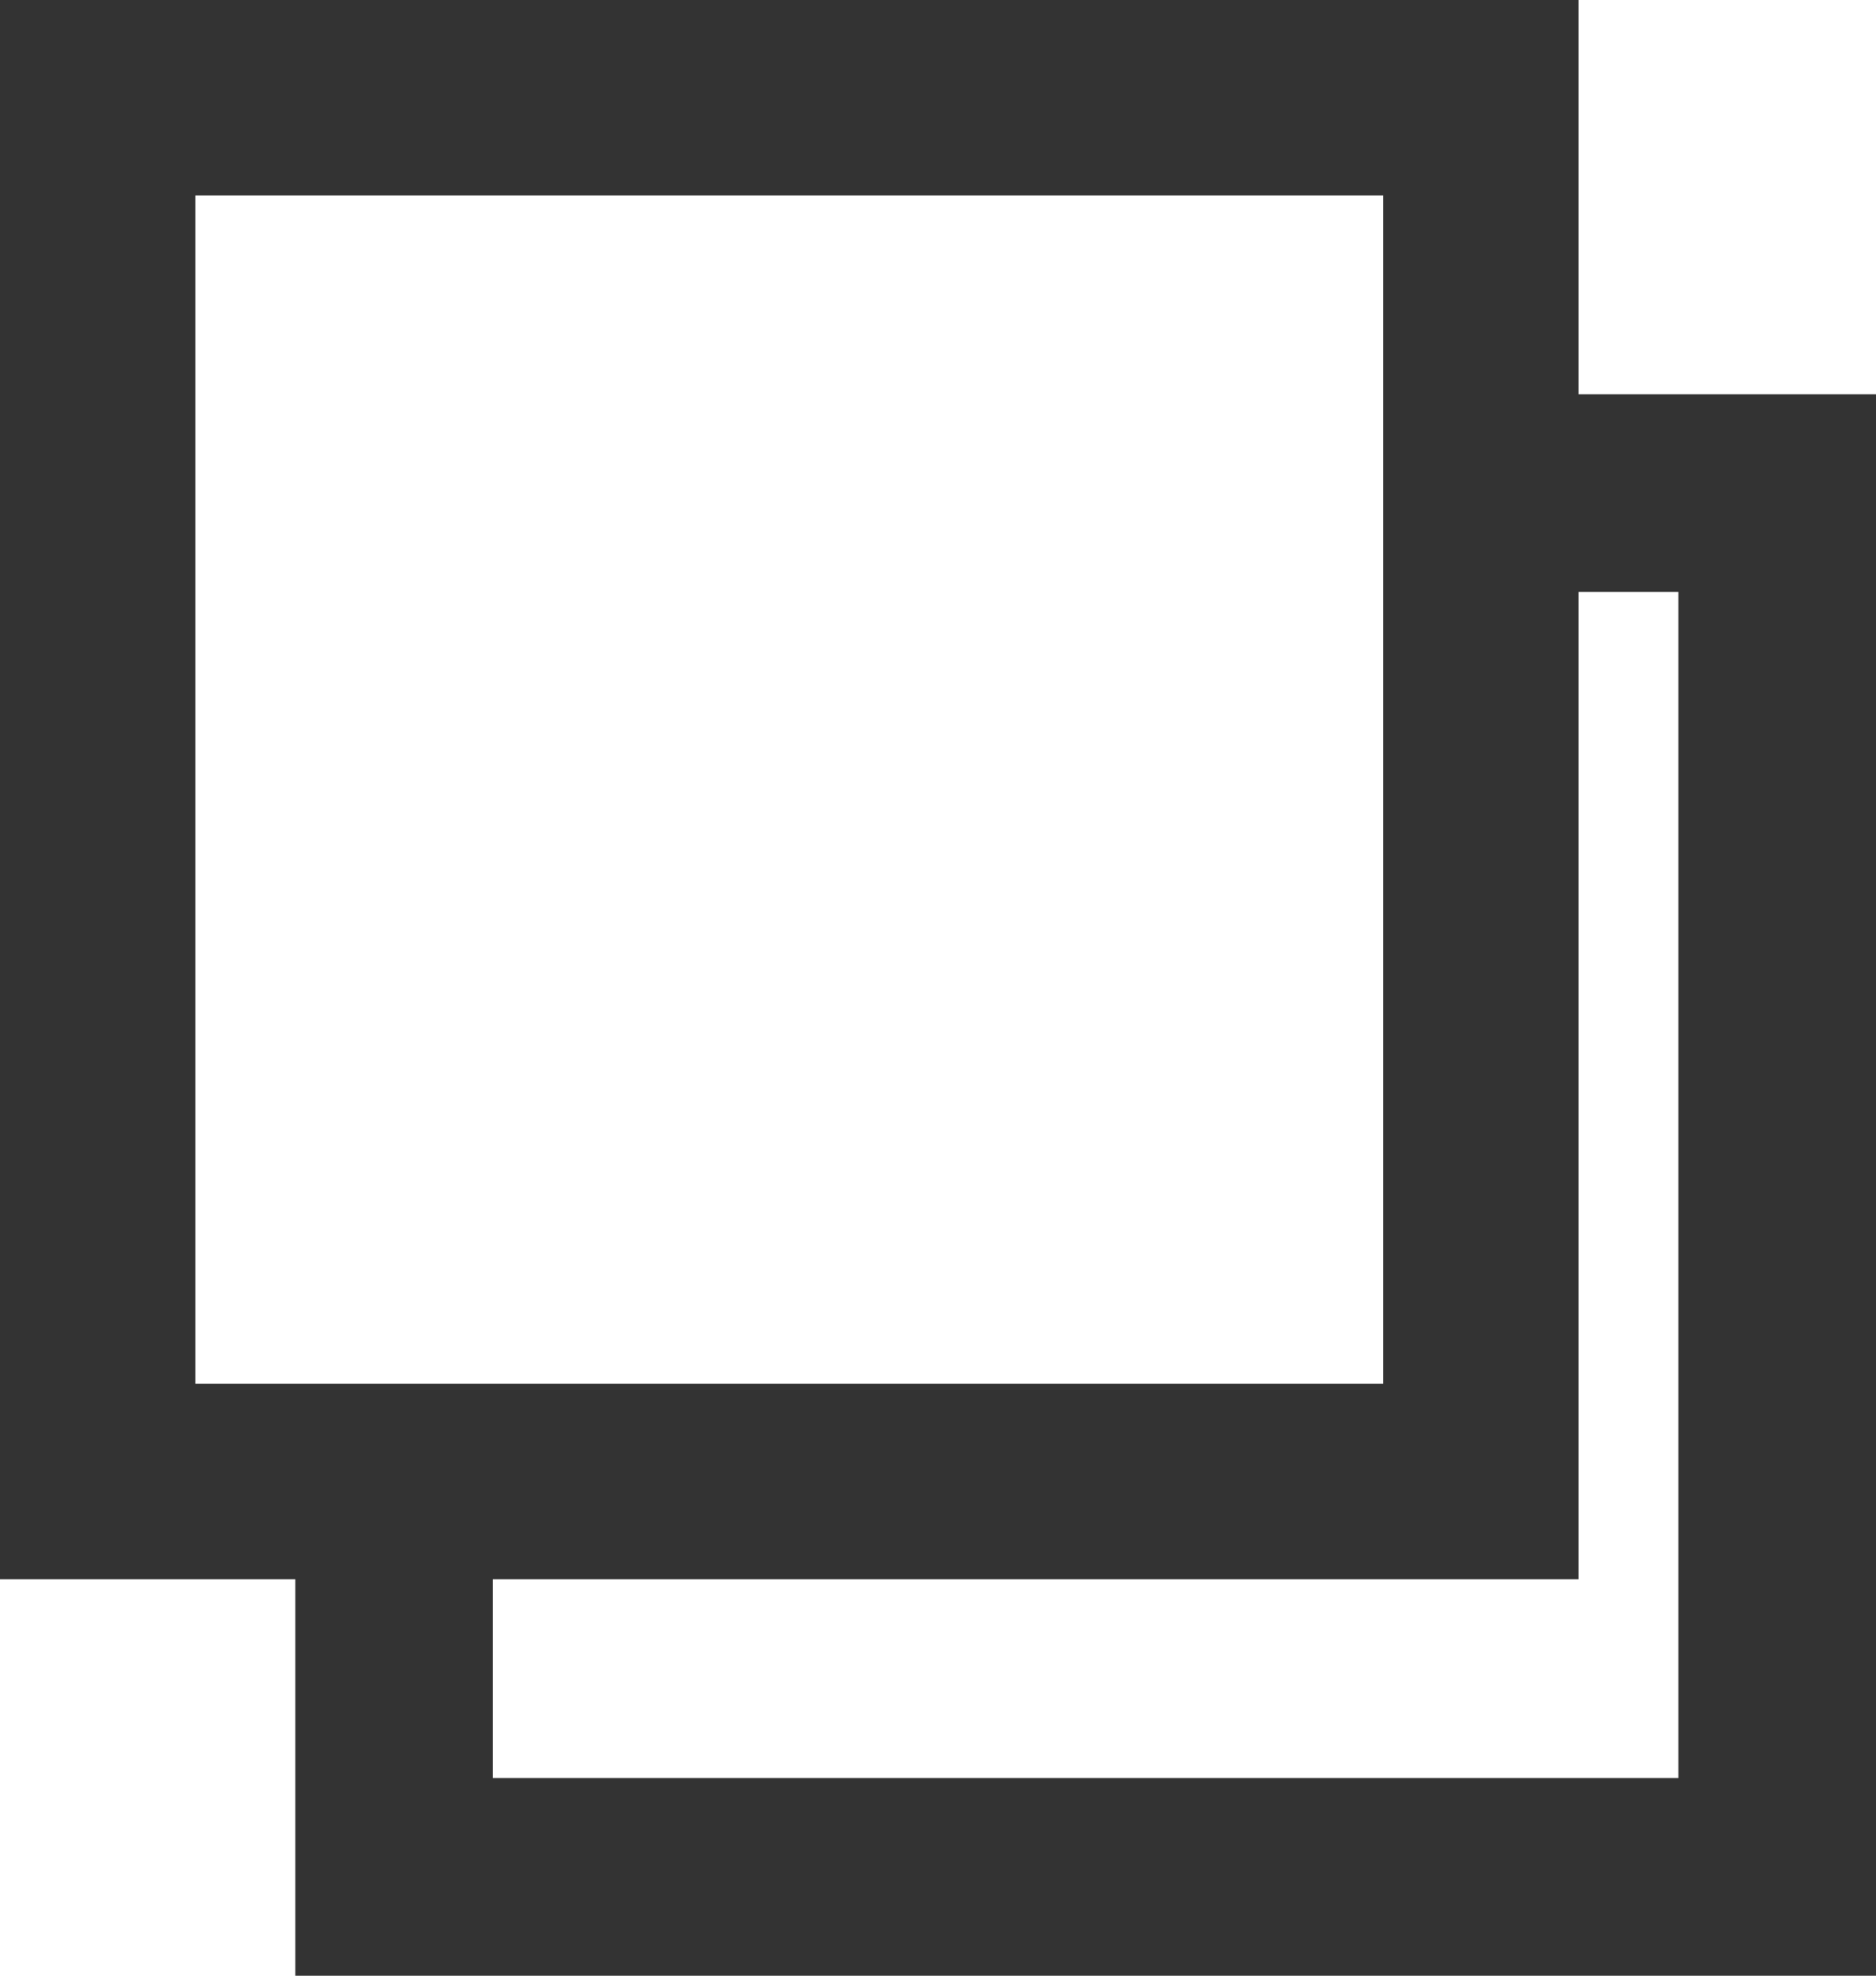
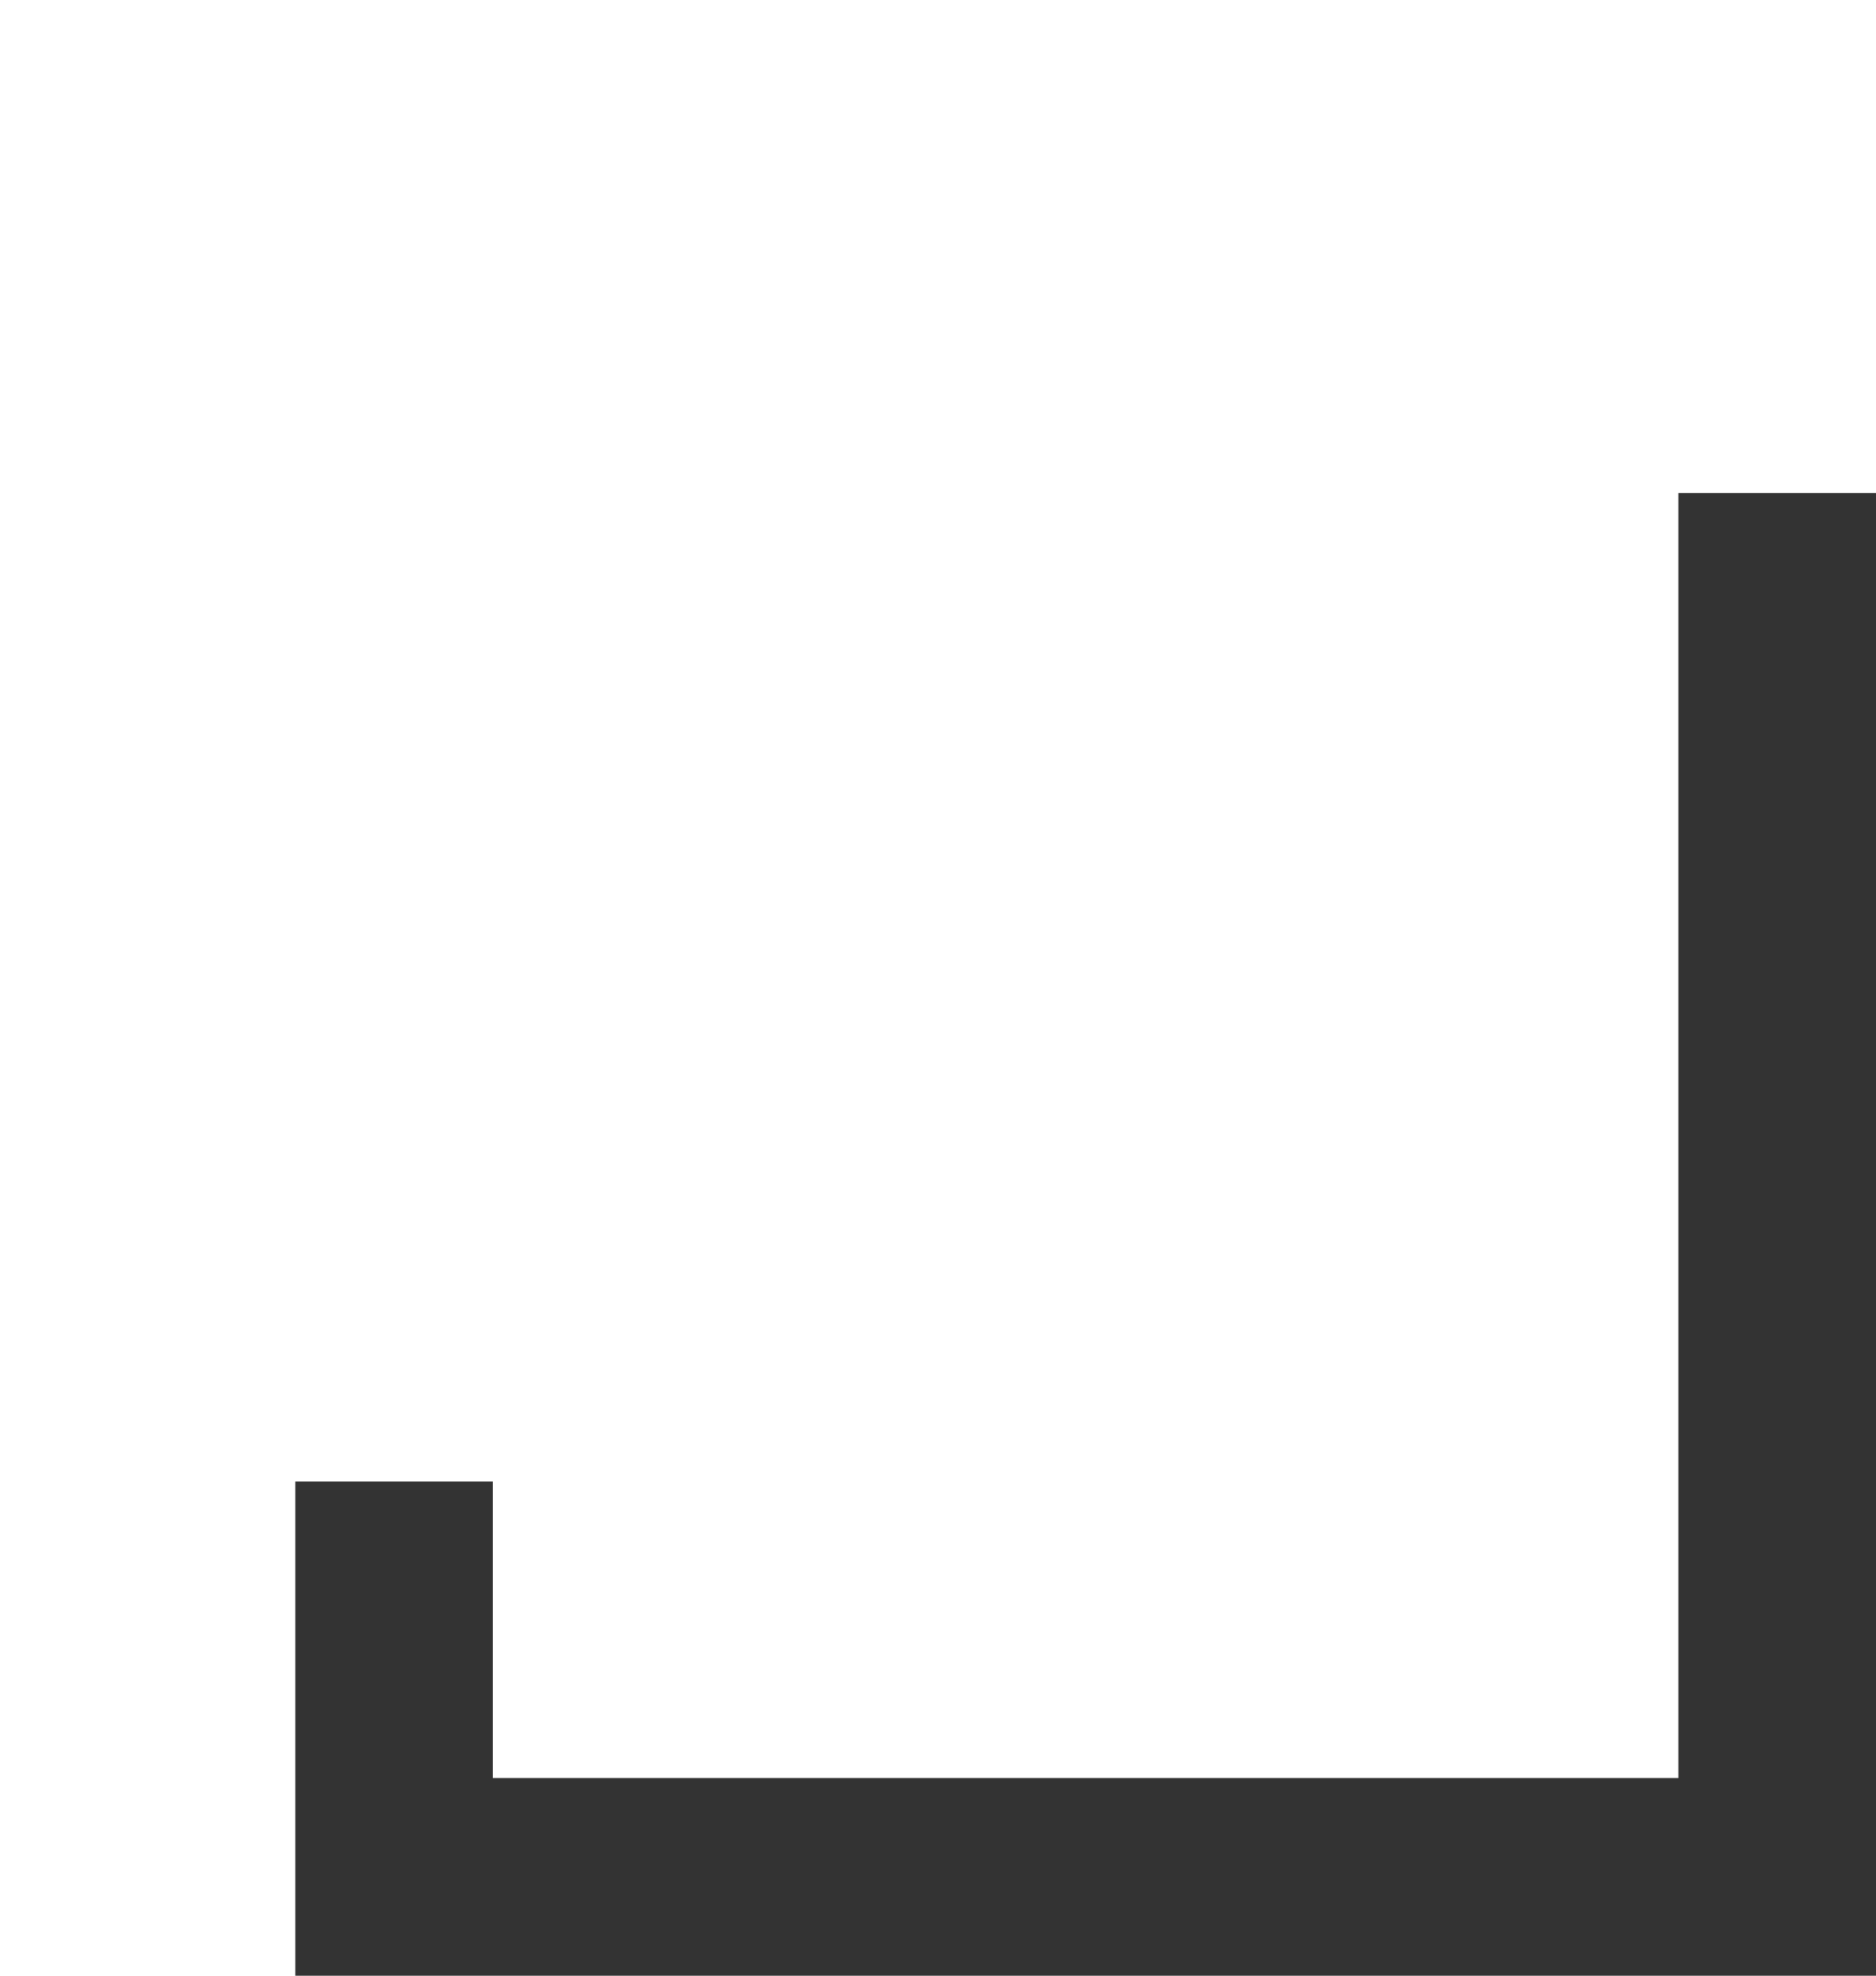
<svg xmlns="http://www.w3.org/2000/svg" width="18.989" height="19.989" viewBox="0 0 18.989 19.989">
-   <path fill="none" stroke="#333" stroke-miterlimit="10" stroke-width="2" d="M3.989 14.989v4h14v-14h-3" />
-   <path fill="none" stroke="#333" stroke-miterlimit="10" stroke-width="1.978" d="M14.989 14.989h-14v-14h14z" />
+   <path fill="none" stroke="#333" stroke-miterlimit="10" stroke-width="2" d="M3.989 14.989v4h14v-14" />
</svg>